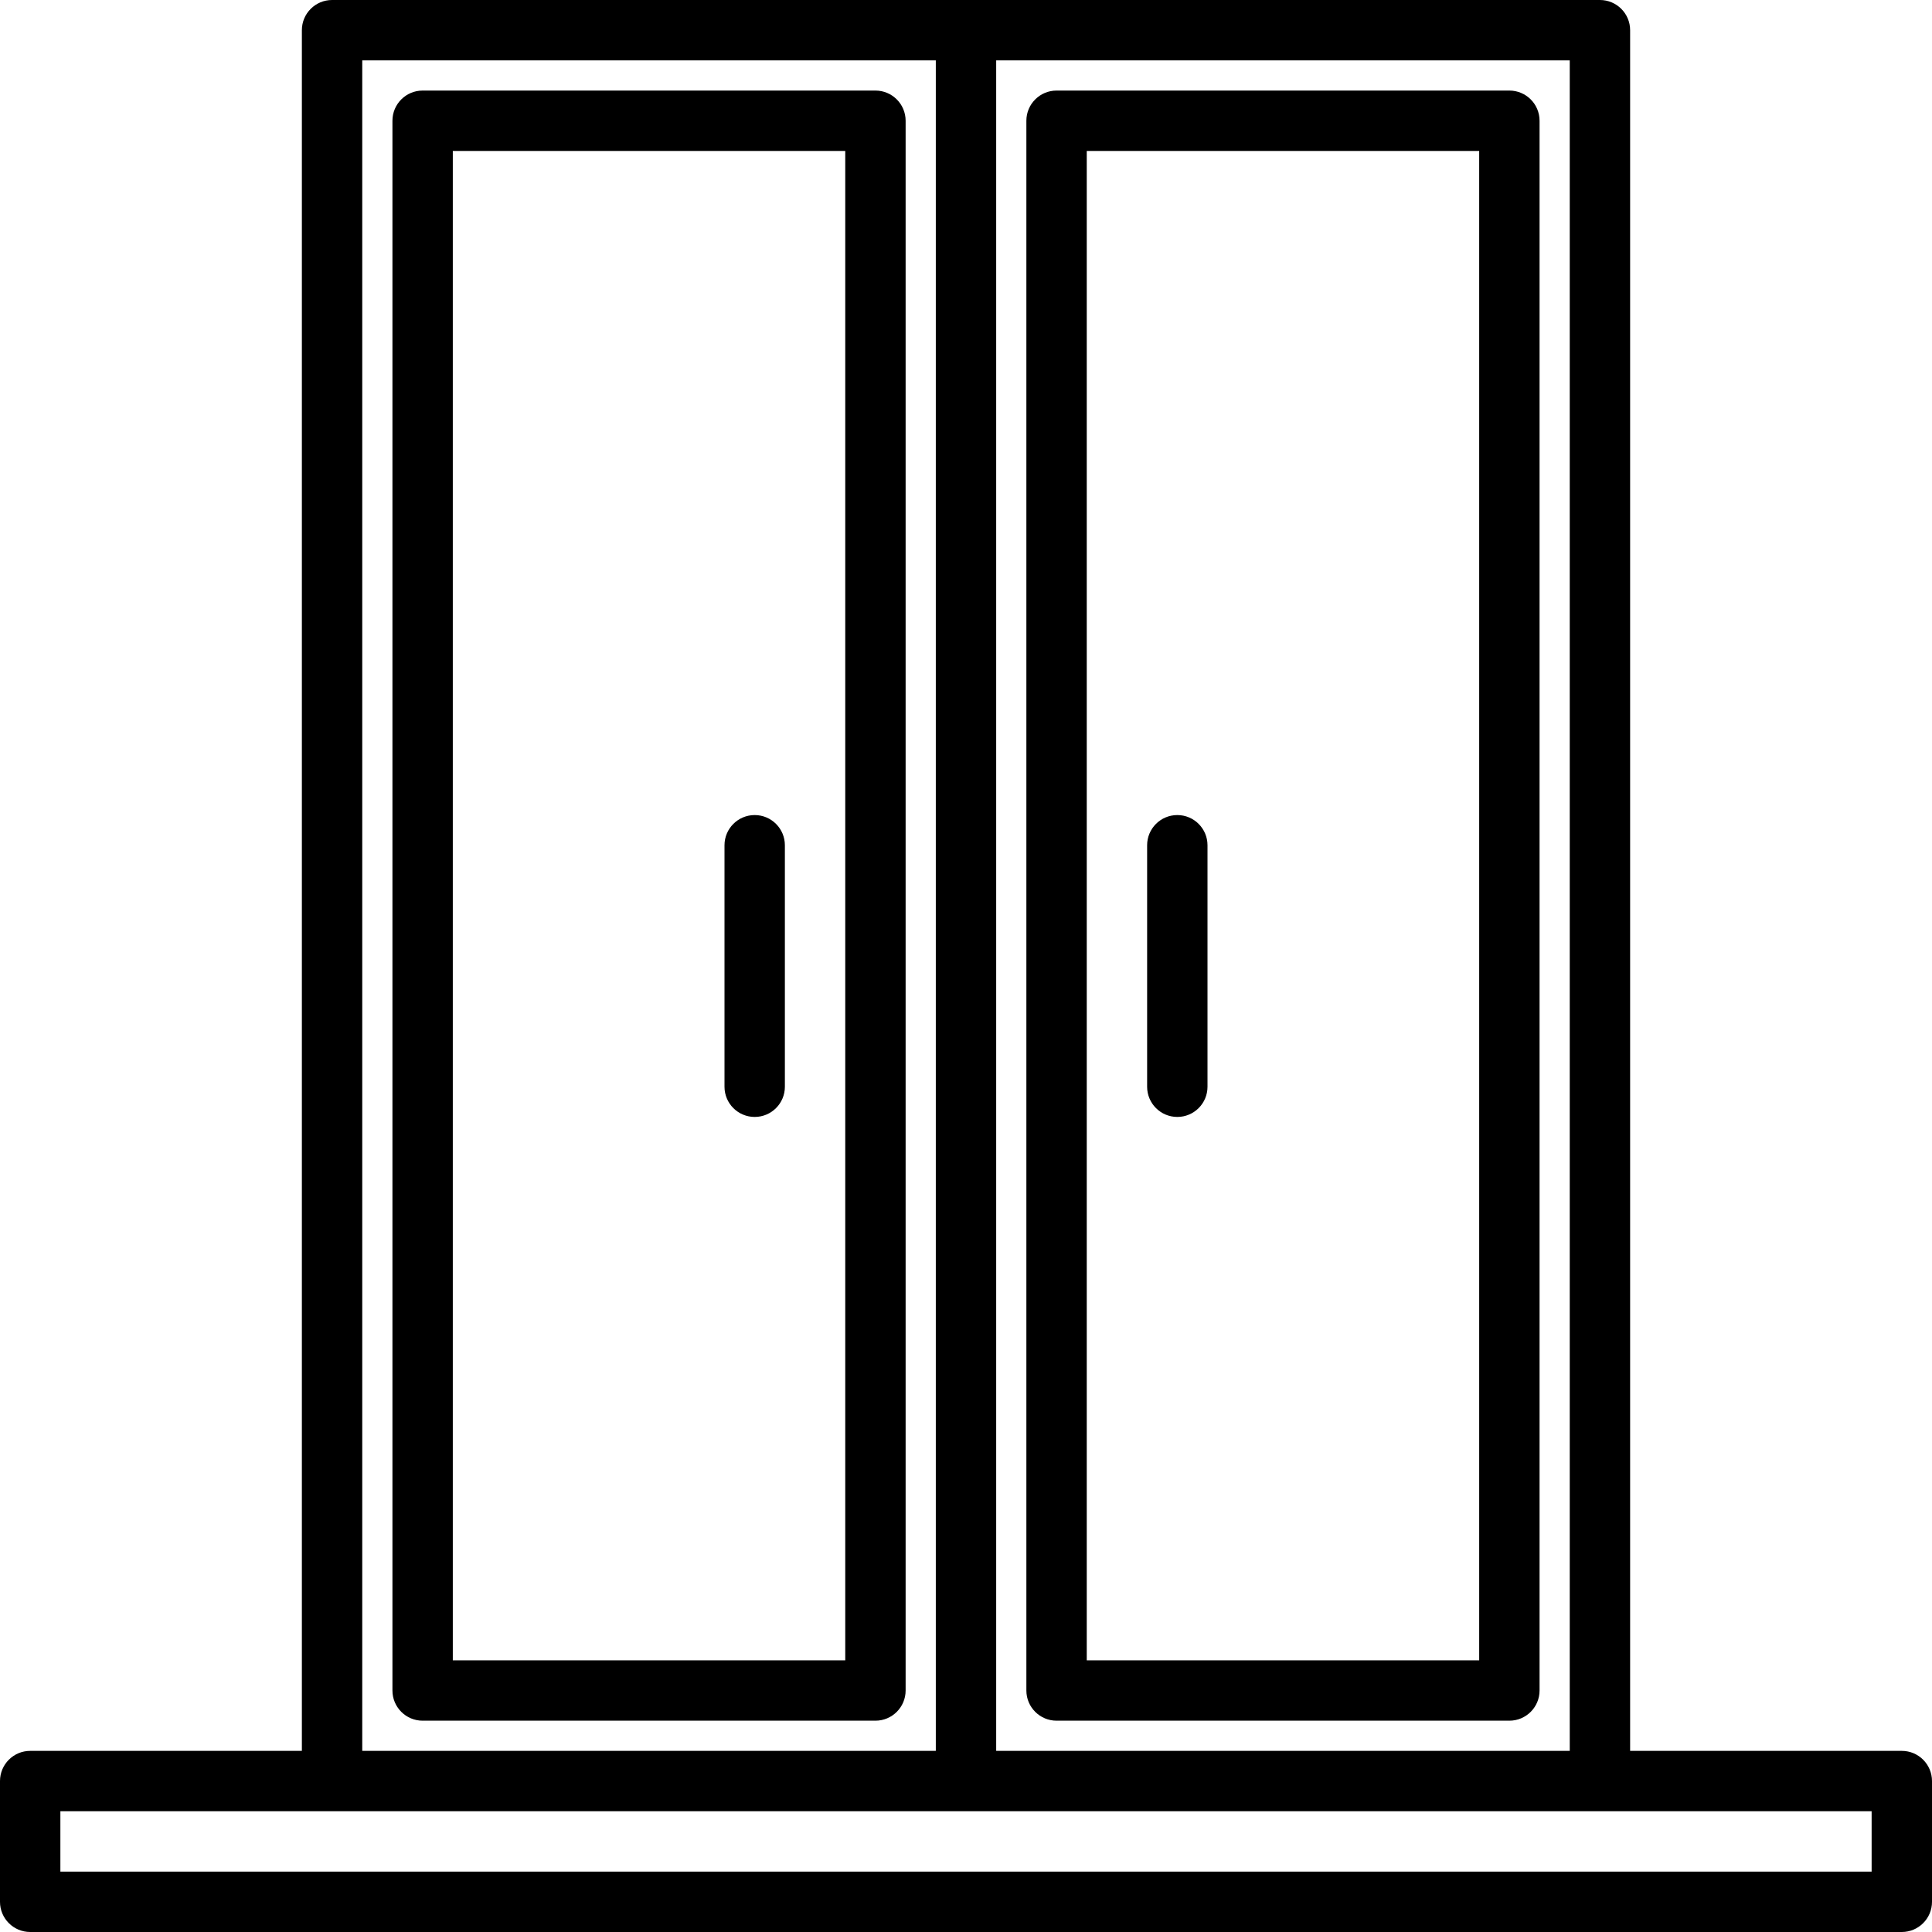
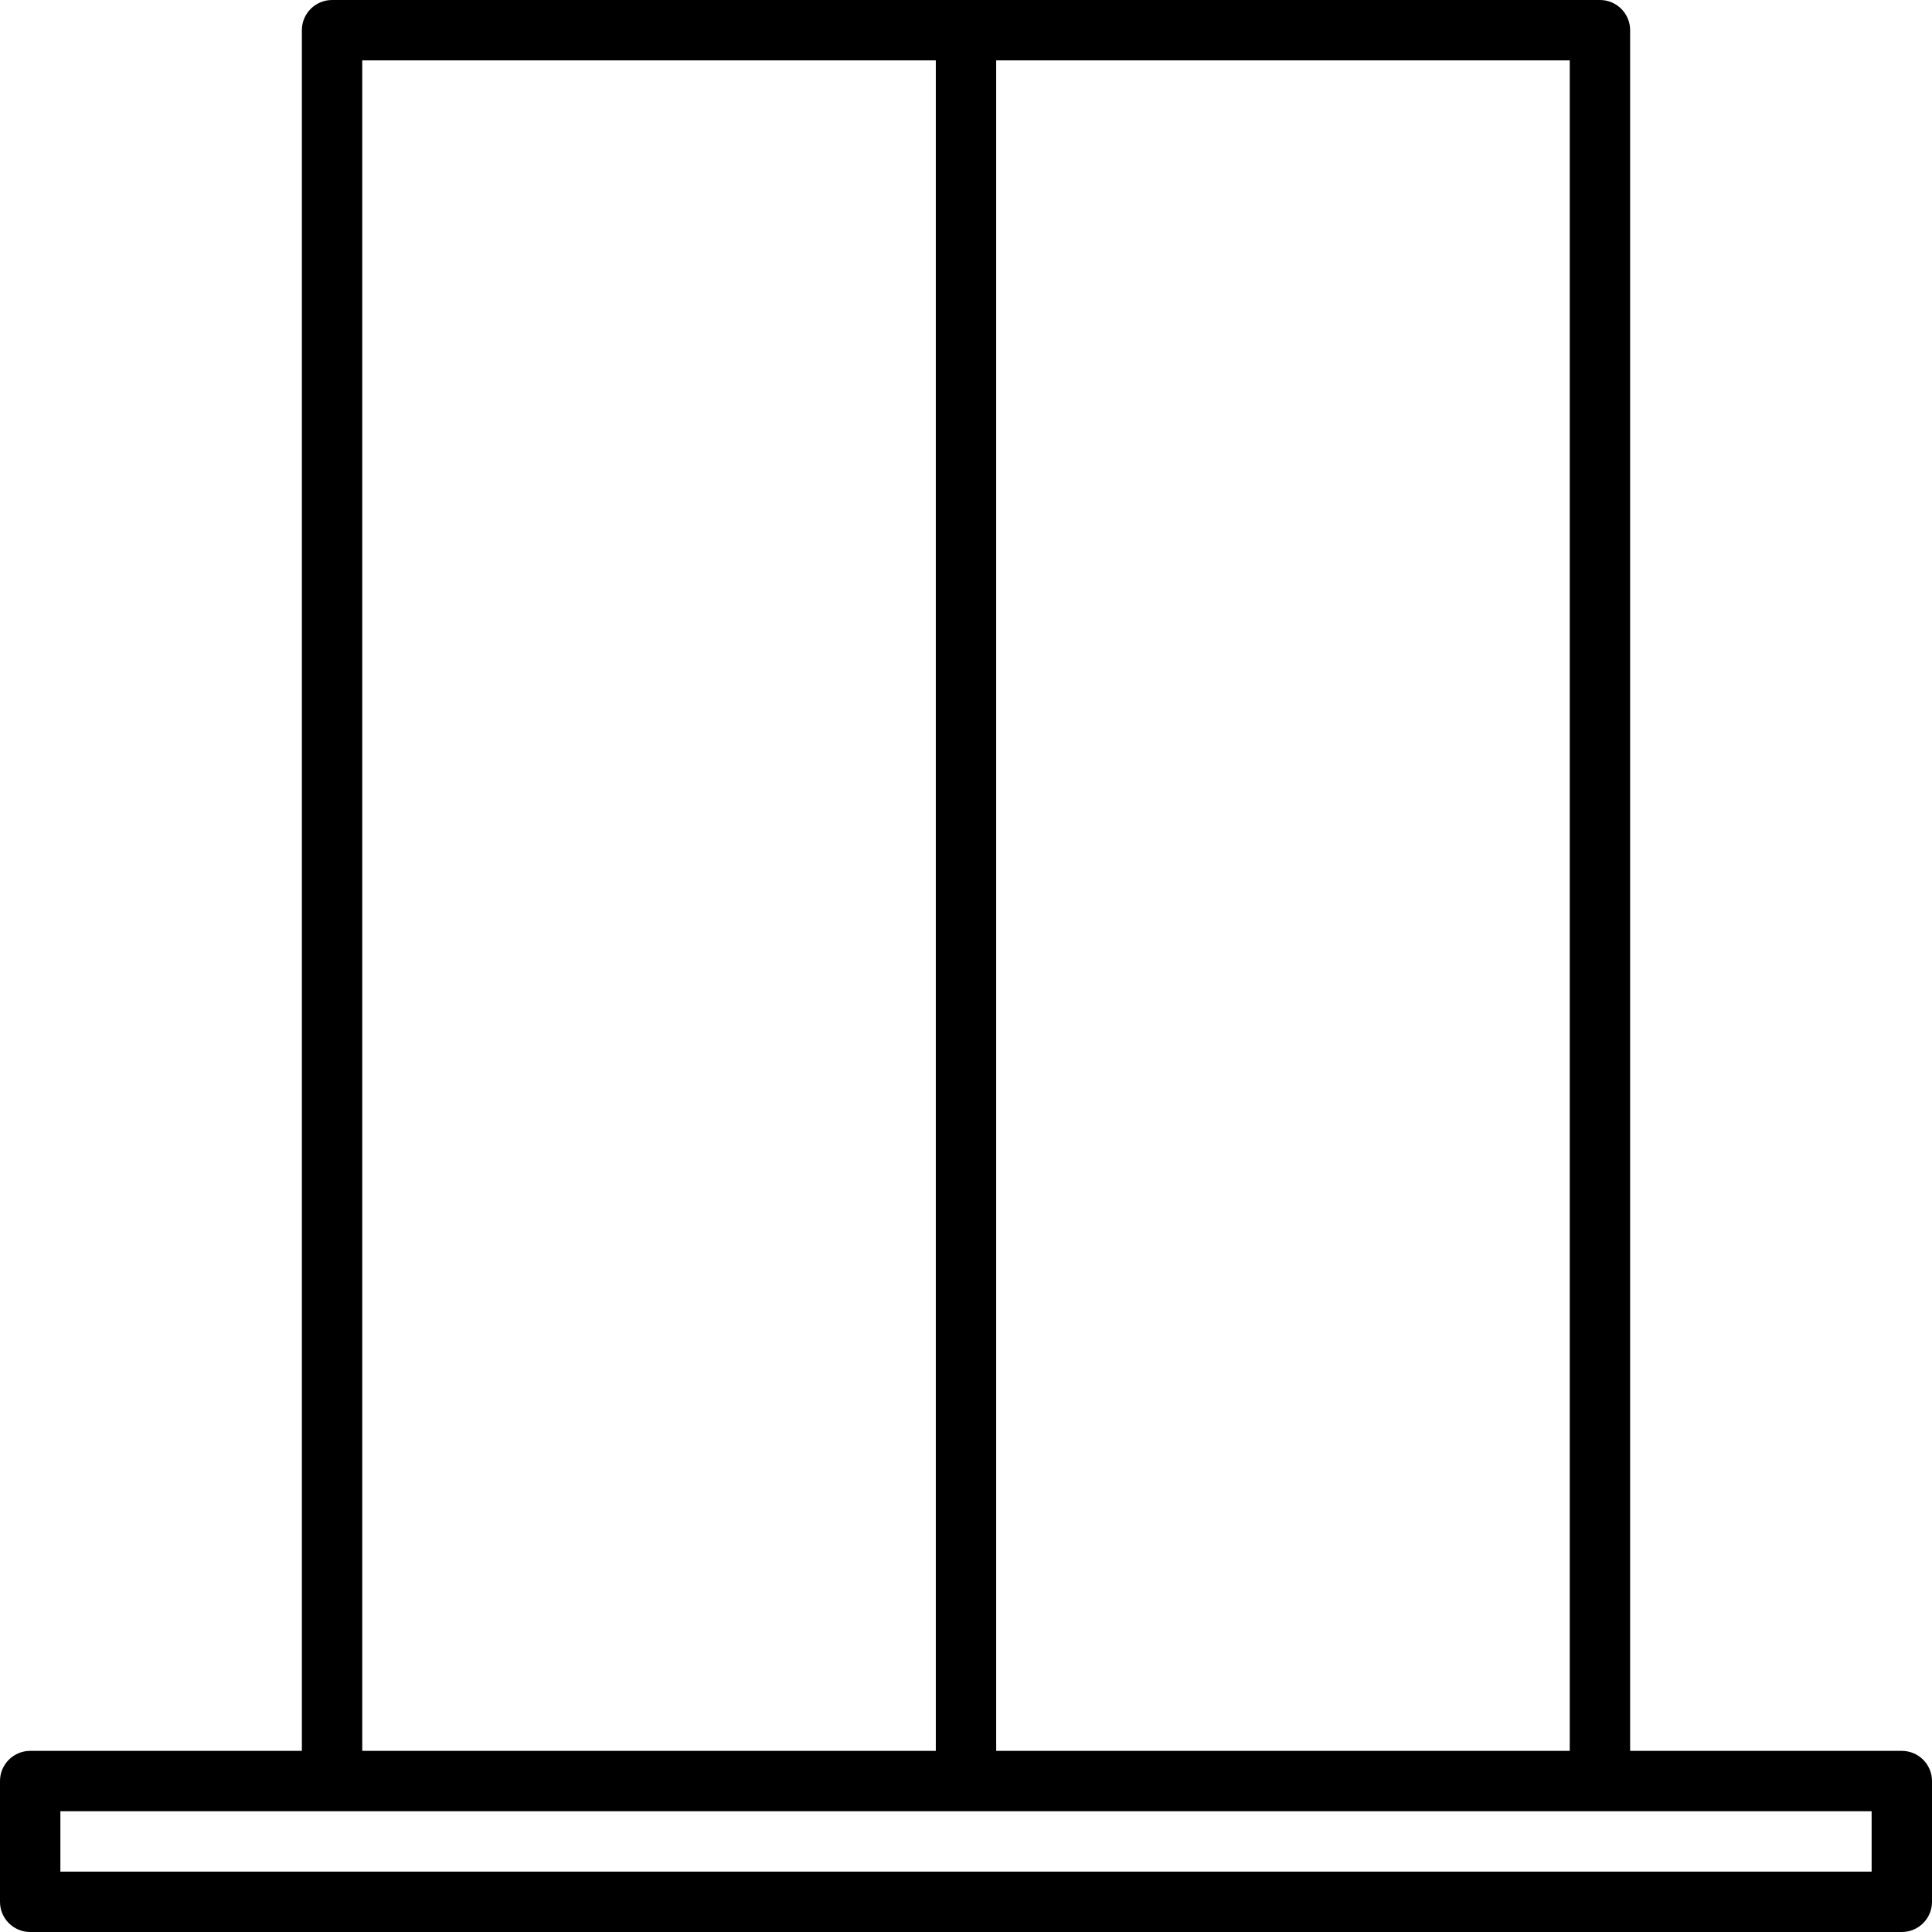
<svg xmlns="http://www.w3.org/2000/svg" version="1.1" x="0px" y="0px" viewBox="0 0 512 512" style="enable-background:new 0 0 512 512;" xml:space="preserve">
  <g>
    <g>
      <g>
        <path d="M504,464h-72V8c0-4.418-3.582-8-8-8H88c-4.418,0-8,3.582-8,8v456H8c-4.418,0-8,3.582-8,8v32c0,4.418,3.582,8,8,8h496     c4.418,0,8-3.582,8-8v-32C512,467.582,508.418,464,504,464z M264,16h152v448H264V16z M96,16h152v448H96V16z M496,496H16v-16h480     V496z" />
-         <path d="M232,24H112c-4.418,0-8,3.582-8,8v416c0,4.418,3.582,8,8,8h120c4.418,0,8-3.582,8-8V32C240,27.582,236.418,24,232,24z      M224,440H120V40h104V440z" />
-         <path d="M400,24H280c-4.418,0-8,3.582-8,8v416c0,4.418,3.582,8,8,8h120c4.418,0,8-3.582,8-8V32C408,27.582,404.418,24,400,24z      M392,440H288V40h104V440z" />
-         <path d="M200,296c4.418,0,8-3.582,8-8v-64c0-4.418-3.582-8-8-8s-8,3.582-8,8v64C192,292.418,195.582,296,200,296z" />
-         <path d="M312,296c4.418,0,8-3.582,8-8v-64c0-4.418-3.582-8-8-8s-8,3.582-8,8v64C304,292.418,307.582,296,312,296z" />
      </g>
    </g>
  </g>
</svg>